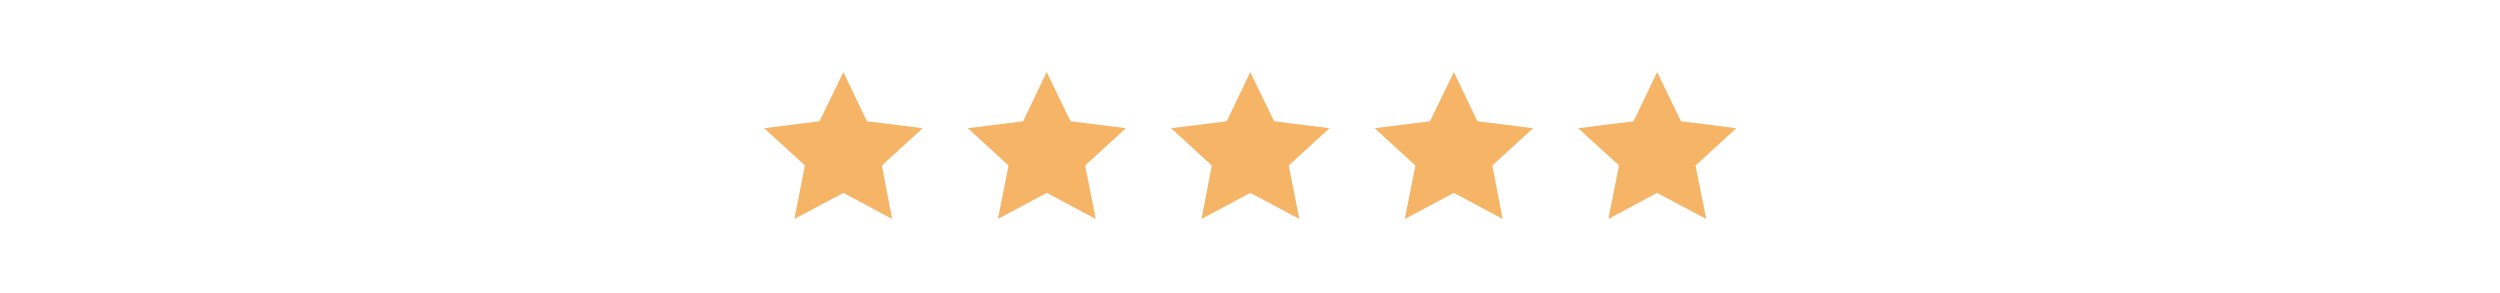
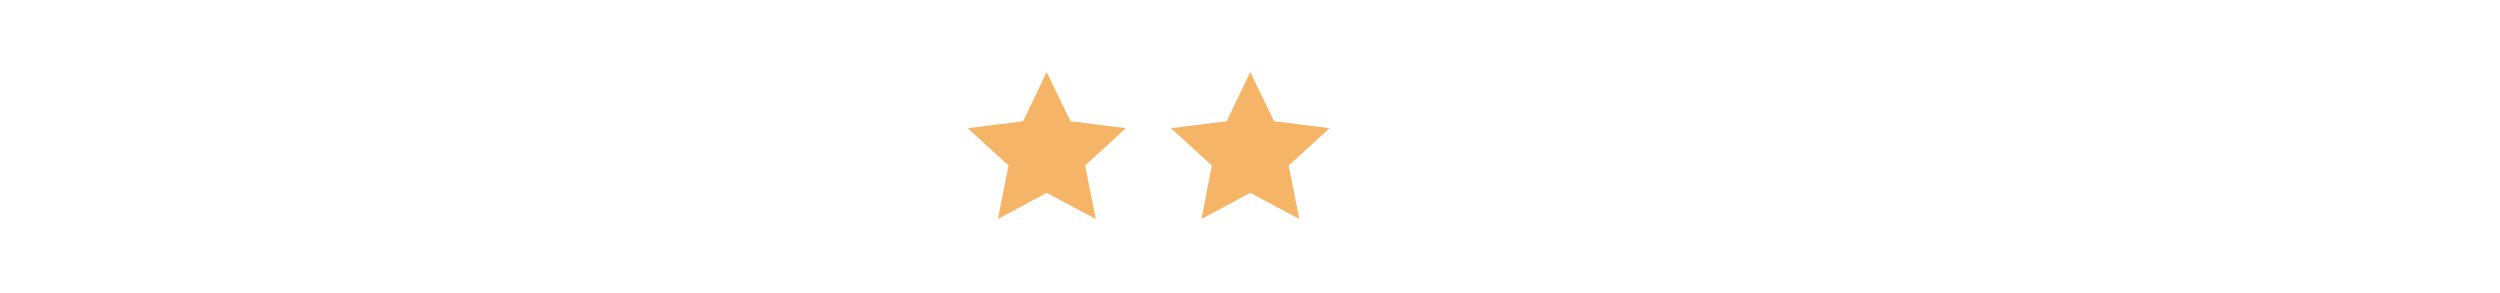
<svg xmlns="http://www.w3.org/2000/svg" width="1280" zoomAndPan="magnify" viewBox="0 0 960 112.5" height="150" preserveAspectRatio="xMidYMid meet" version="1.0">
  <defs>
    <clipPath id="90a92d4614">
      <path d="M 293.426 27.508 L 355 27.508 L 355 84.254 L 293.426 84.254 Z M 293.426 27.508 " clip-rule="nonzero" />
    </clipPath>
    <clipPath id="44b81a9bb7">
      <path d="M 371 27.508 L 433 27.508 L 433 84.254 L 371 84.254 Z M 371 27.508 " clip-rule="nonzero" />
    </clipPath>
    <clipPath id="e1572af87c">
      <path d="M 449 27.508 L 511 27.508 L 511 84.254 L 449 84.254 Z M 449 27.508 " clip-rule="nonzero" />
    </clipPath>
    <clipPath id="1d3178af2f">
      <path d="M 527 27.508 L 589 27.508 L 589 84.254 L 527 84.254 Z M 527 27.508 " clip-rule="nonzero" />
    </clipPath>
    <clipPath id="c87d2a5526">
-       <path d="M 606 27.508 L 666.77 27.508 L 666.77 84.254 L 606 84.254 Z M 606 27.508 " clip-rule="nonzero" />
-     </clipPath>
+       </clipPath>
  </defs>
  <g clip-path="url(#90a92d4614)">
-     <path fill="#f6b467" d="M 323.859 27.68 L 314.691 46.566 L 293.426 49.227 L 309.09 63.547 L 305.016 84.082 L 323.859 74.066 L 342.578 84.082 L 338.633 63.547 L 354.293 49.227 L 332.902 46.566 Z M 323.859 27.68 " fill-opacity="1" fill-rule="nonzero" />
-   </g>
+     </g>
  <g clip-path="url(#44b81a9bb7)">
    <path fill="#f6b467" d="M 401.914 27.68 L 392.875 46.566 L 371.609 49.227 L 387.273 63.547 L 383.199 84.082 L 401.914 74.066 L 420.762 84.082 L 416.688 63.547 L 432.348 49.227 L 411.082 46.566 Z M 401.914 27.68 " fill-opacity="1" fill-rule="nonzero" />
  </g>
  <g clip-path="url(#e1572af87c)">
    <path fill="#f6b467" d="M 480.098 27.68 L 471.059 46.566 L 449.664 49.227 L 465.328 63.547 L 461.379 84.082 L 480.098 74.066 L 498.941 84.082 L 494.867 63.547 L 510.531 49.227 L 489.266 46.566 Z M 480.098 27.68 " fill-opacity="1" fill-rule="nonzero" />
  </g>
  <g clip-path="url(#1d3178af2f)">
-     <path fill="#f6b467" d="M 558.281 27.68 L 549.113 46.566 L 527.848 49.227 L 543.512 63.547 L 539.434 84.082 L 558.281 74.066 L 577 84.082 L 573.051 63.547 L 588.715 49.227 L 567.32 46.566 Z M 558.281 27.68 " fill-opacity="1" fill-rule="nonzero" />
-   </g>
+     </g>
  <g clip-path="url(#c87d2a5526)">
-     <path fill="#f6b467" d="M 636.336 27.68 L 627.297 46.566 L 606.031 49.227 L 621.691 63.547 L 617.617 84.082 L 636.336 74.066 L 655.18 84.082 L 651.105 63.547 L 666.77 49.227 L 645.504 46.566 Z M 636.336 27.68 " fill-opacity="1" fill-rule="nonzero" />
+     <path fill="#f6b467" d="M 636.336 27.68 L 627.297 46.566 L 606.031 49.227 L 621.691 63.547 L 617.617 84.082 L 636.336 74.066 L 655.18 84.082 L 651.105 63.547 L 645.504 46.566 Z M 636.336 27.68 " fill-opacity="1" fill-rule="nonzero" />
  </g>
</svg>